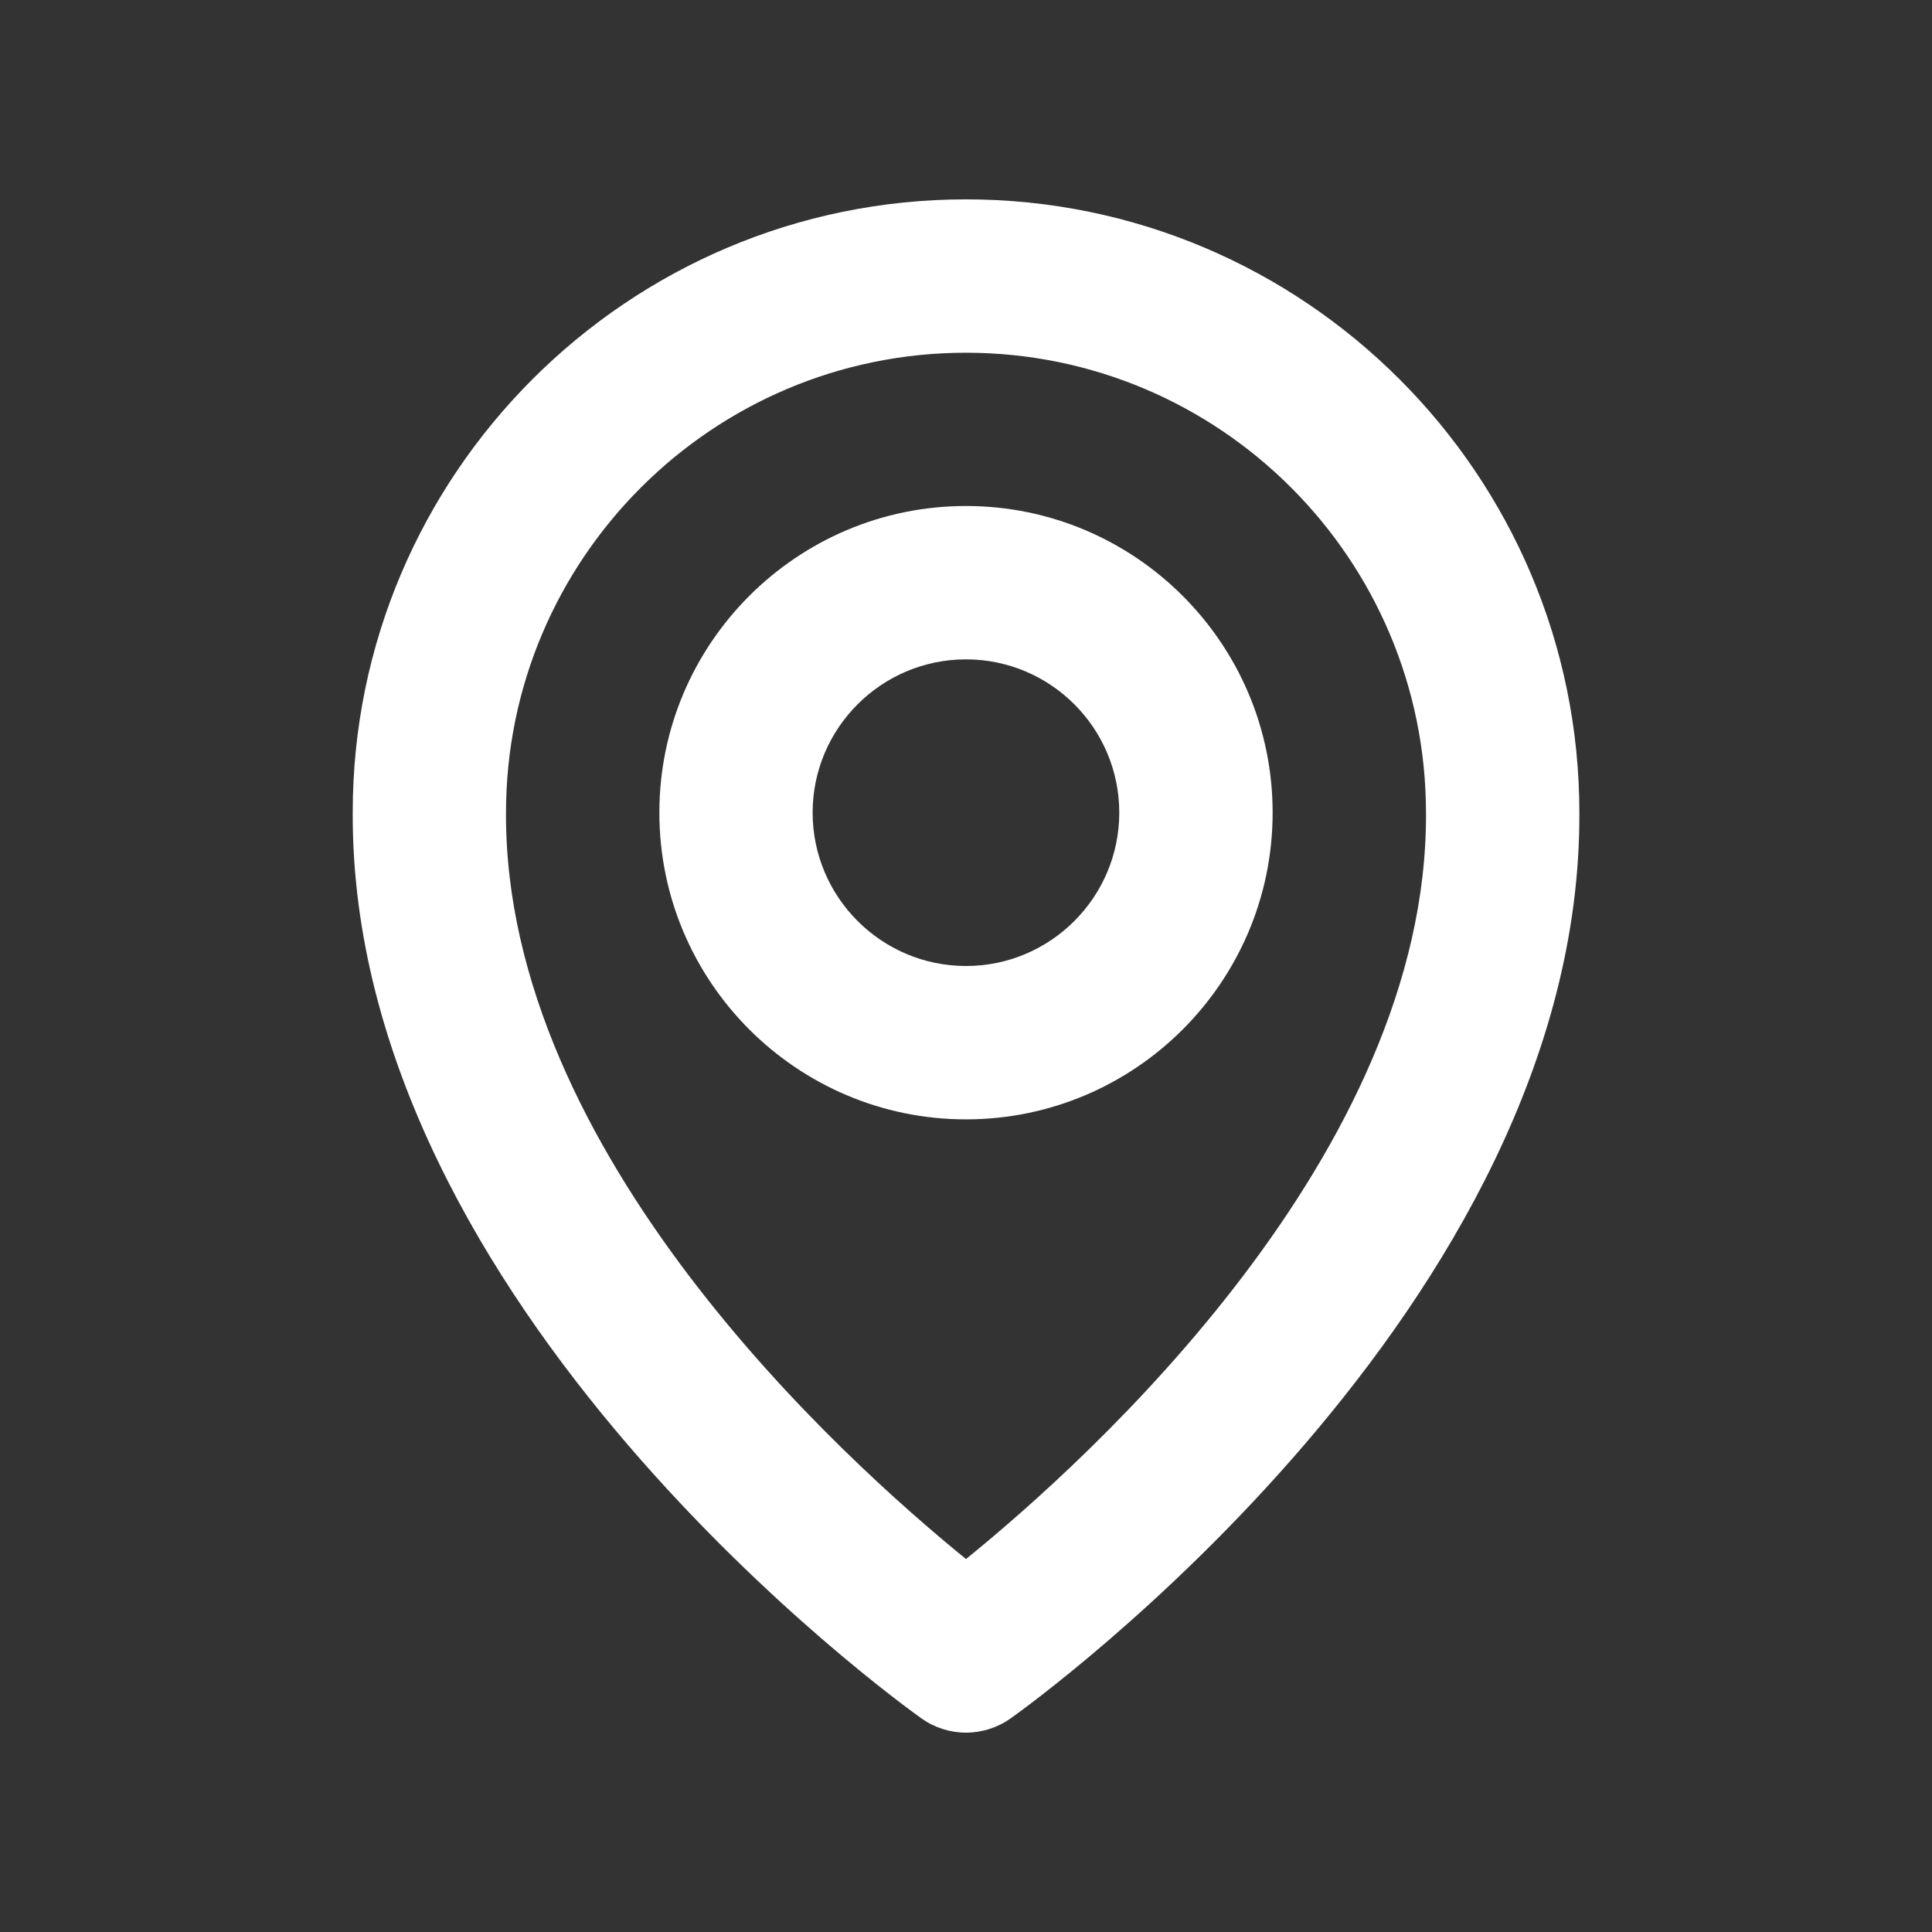
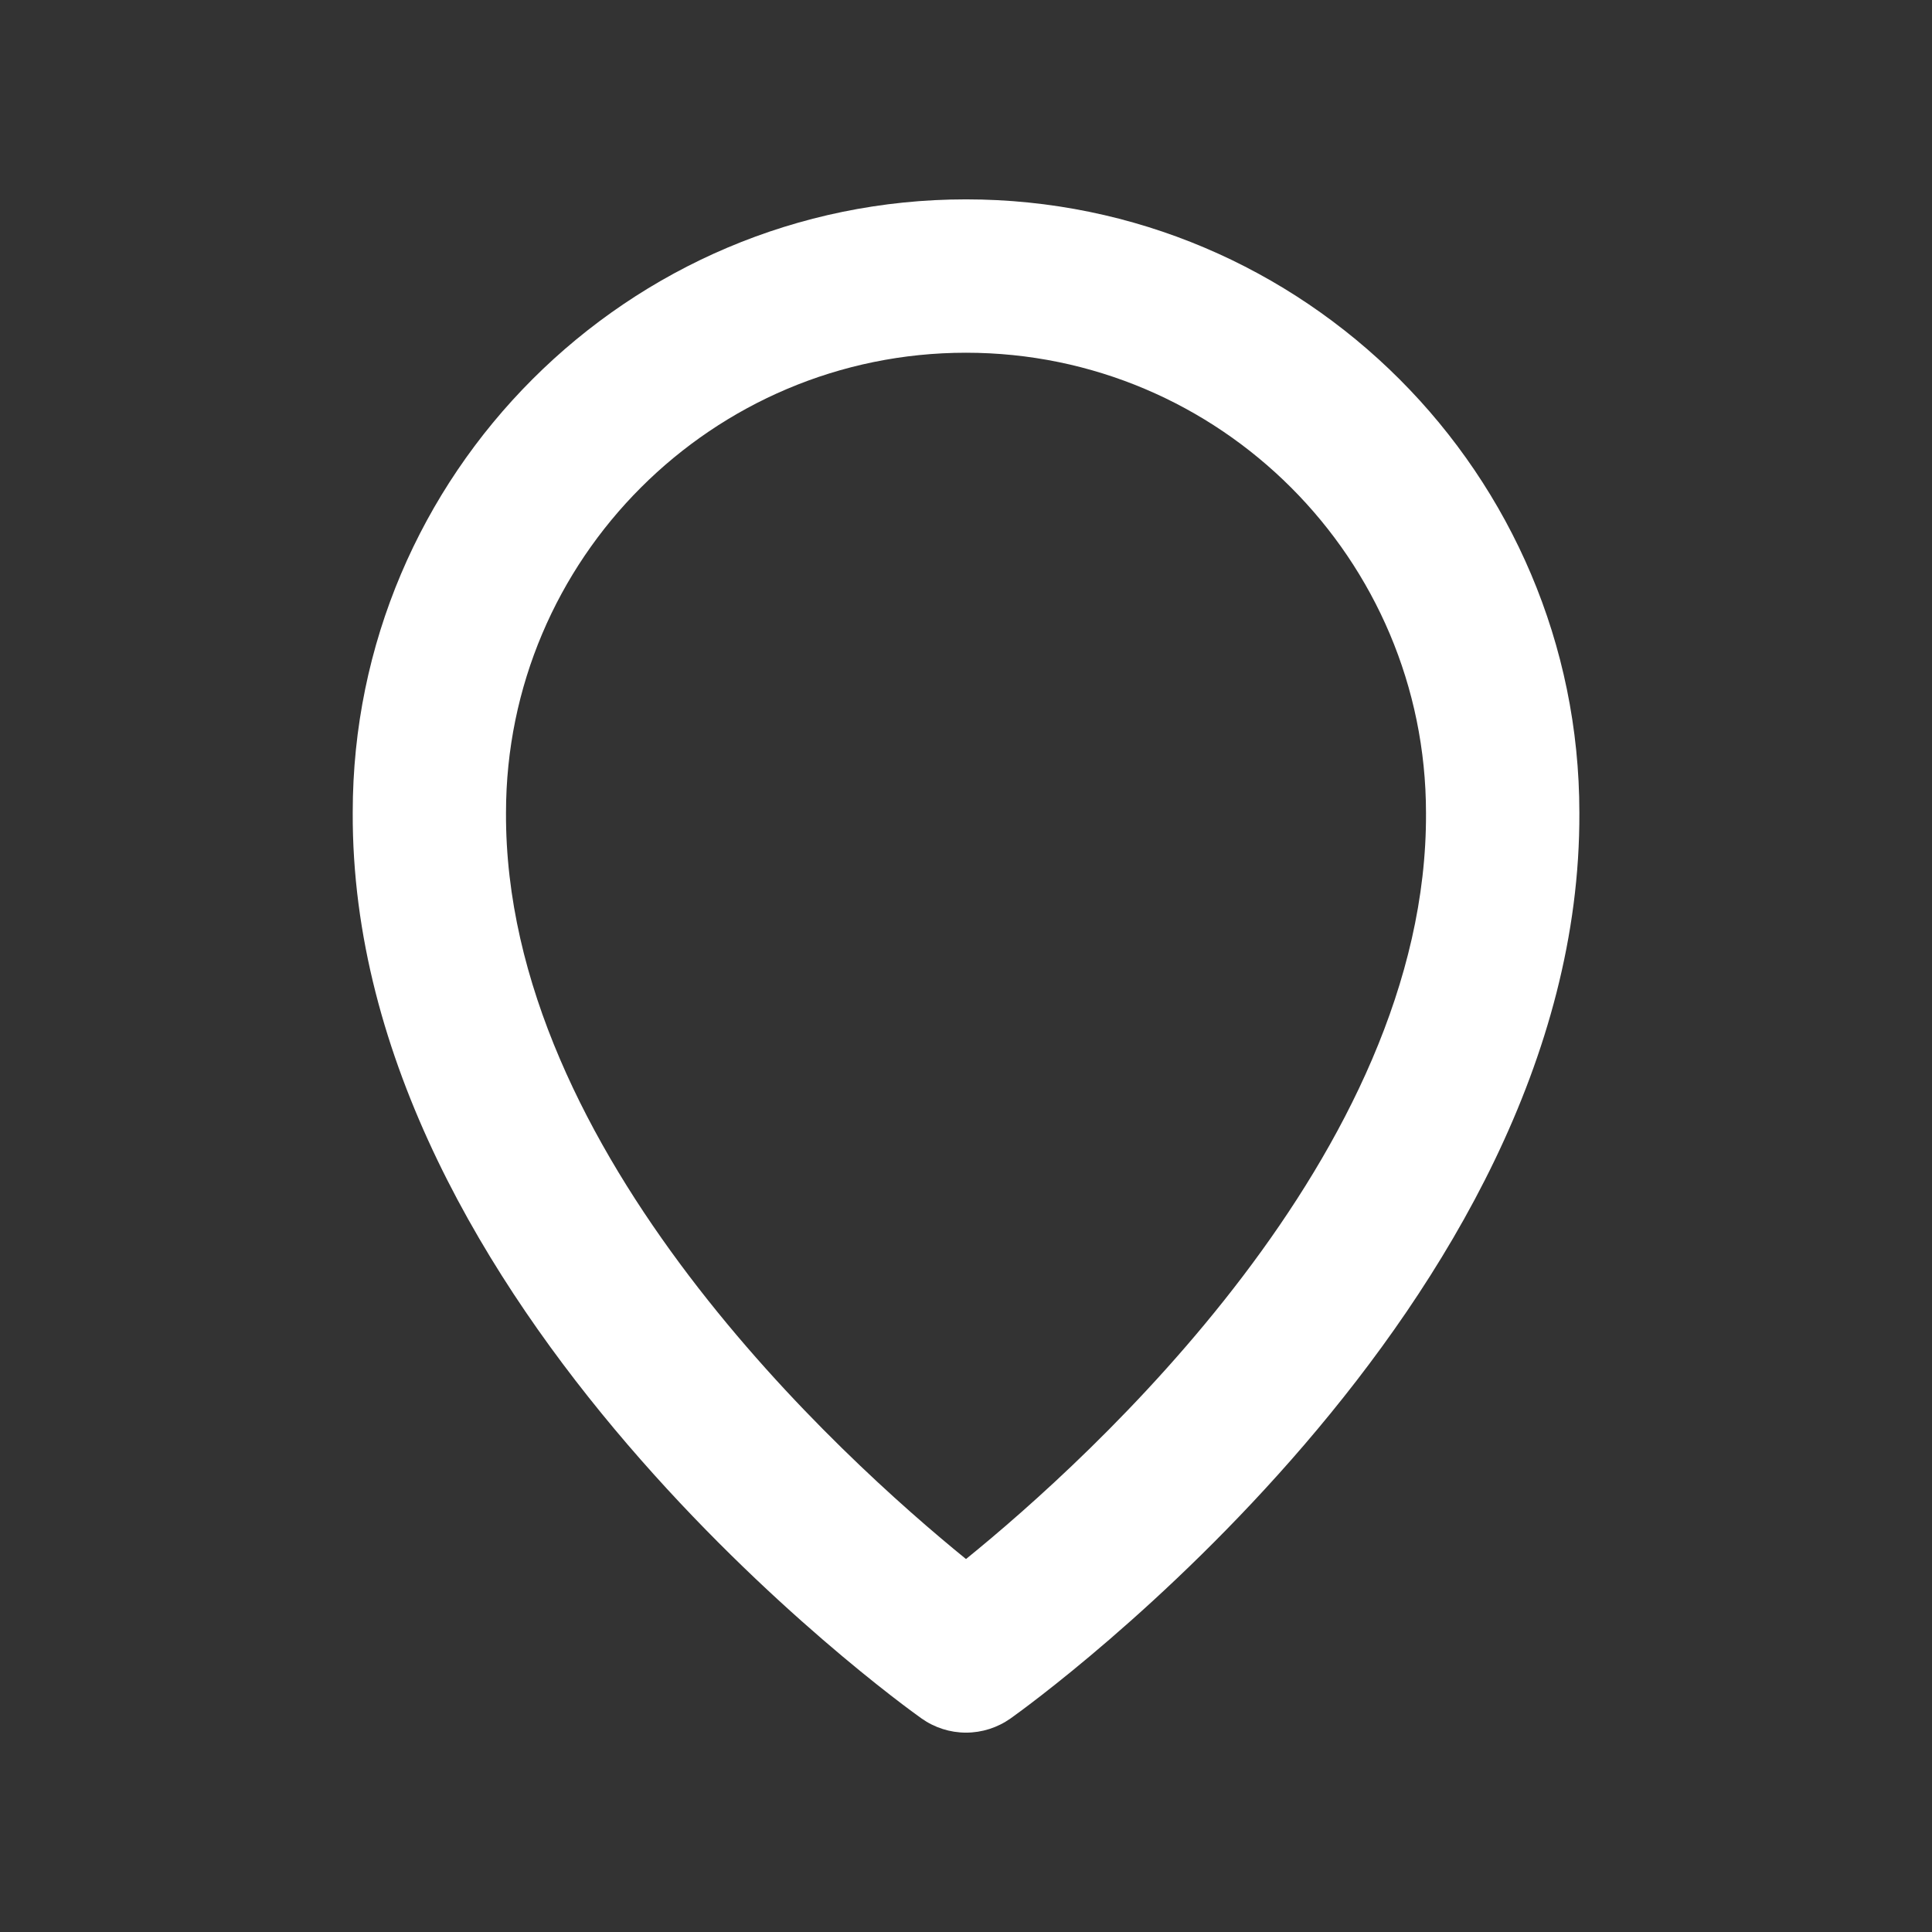
<svg xmlns="http://www.w3.org/2000/svg" width="21" height="21" viewBox="0 0 21 21" fill="none">
  <rect x="0" y="0" width="21" height="21" fill="#333333" stroke="none" />
-   <path d="M10.5 12.167C12.338 12.167 13.833 10.672 13.833 8.833C13.833 6.995 12.338 5.5 10.5 5.5C8.662 5.5 7.167 6.995 7.167 8.833C7.167 10.672 8.662 12.167 10.5 12.167ZM10.5 7.167C11.419 7.167 12.166 7.914 12.166 8.833C12.166 9.752 11.419 10.5 10.5 10.5C9.581 10.5 8.833 9.752 8.833 8.833C8.833 7.914 9.581 7.167 10.5 7.167Z" fill="white" />
  <path d="M10.017 18.679C10.158 18.779 10.327 18.833 10.5 18.833C10.674 18.833 10.842 18.779 10.984 18.679C11.237 18.5 17.191 14.2 17.167 8.834C17.167 5.158 14.176 2.167 10.5 2.167C6.824 2.167 3.834 5.158 3.834 8.829C3.809 14.2 9.764 18.5 10.017 18.679ZM10.5 3.834C13.258 3.834 15.5 6.076 15.5 8.838C15.518 12.536 11.844 15.857 10.5 16.946C9.158 15.856 5.483 12.534 5.5 8.834C5.5 6.076 7.743 3.834 10.5 3.834Z" fill="white" />
</svg>